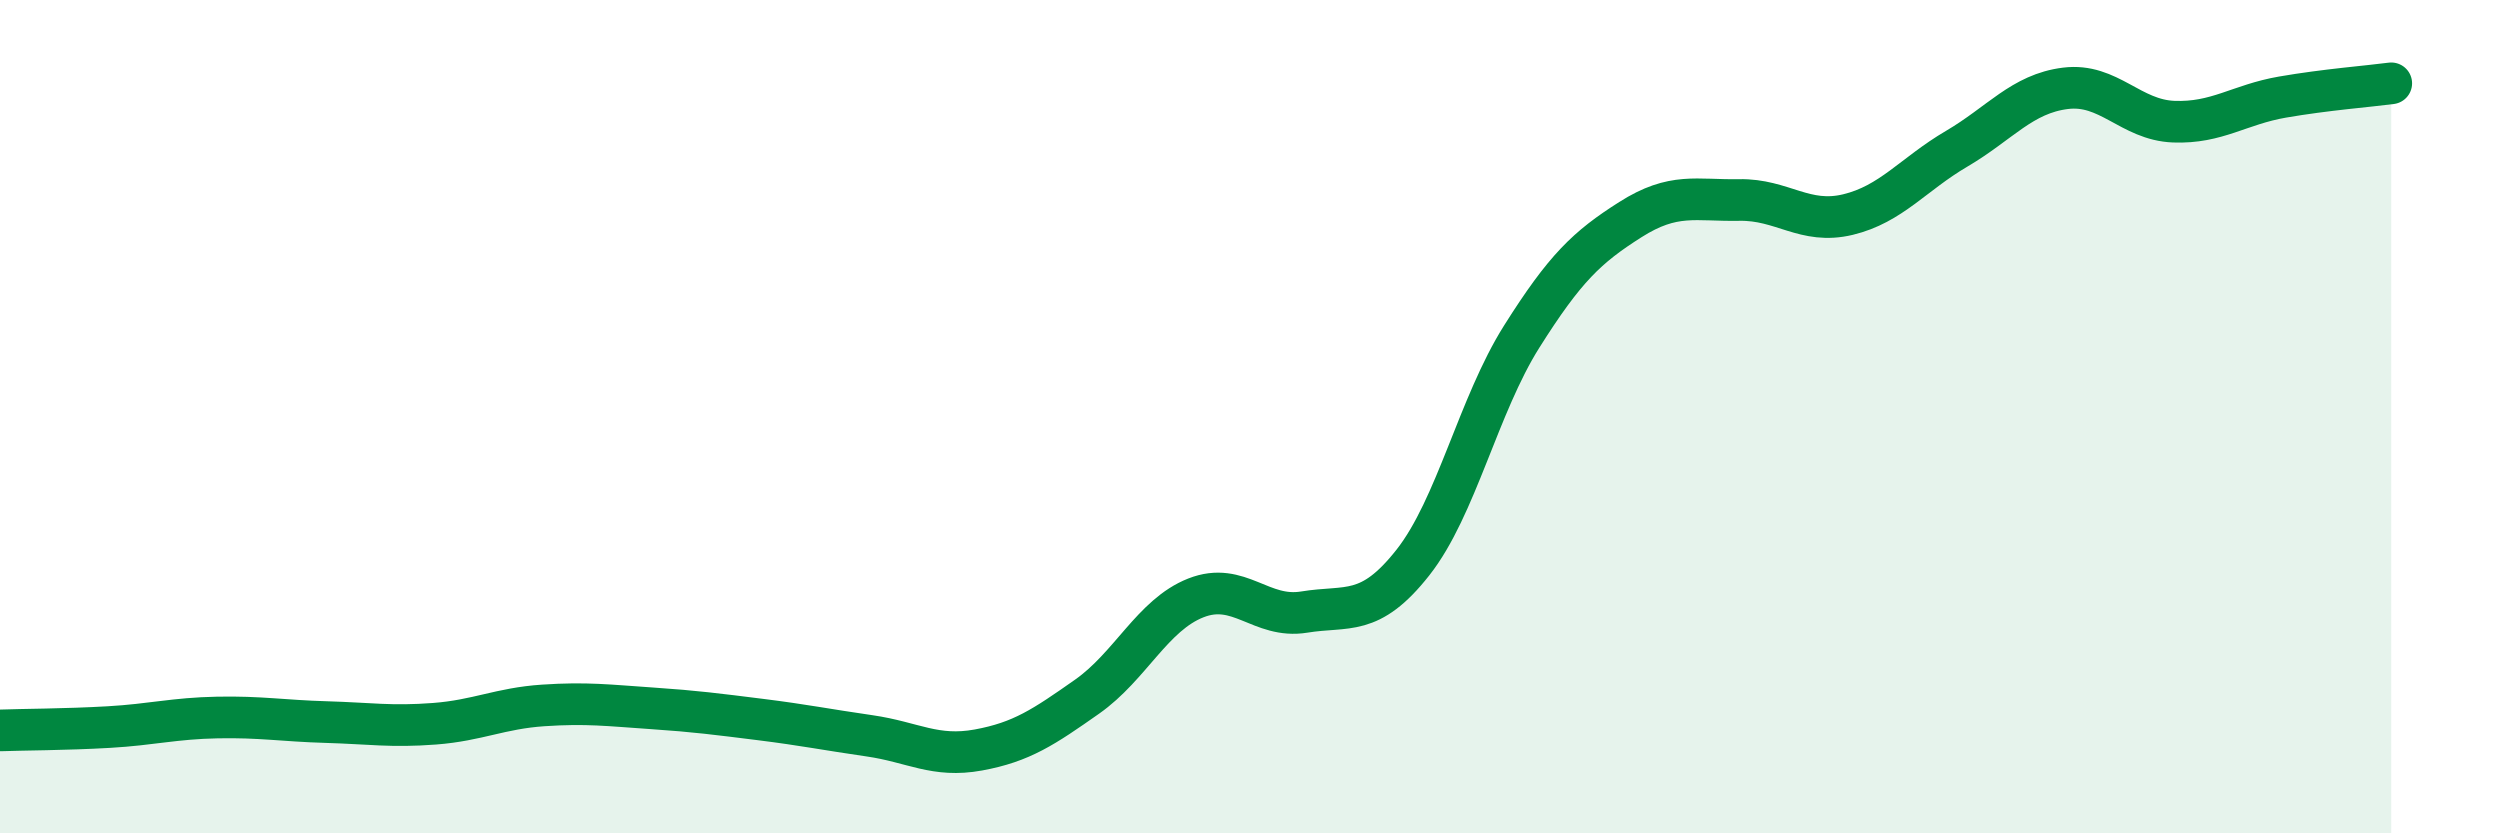
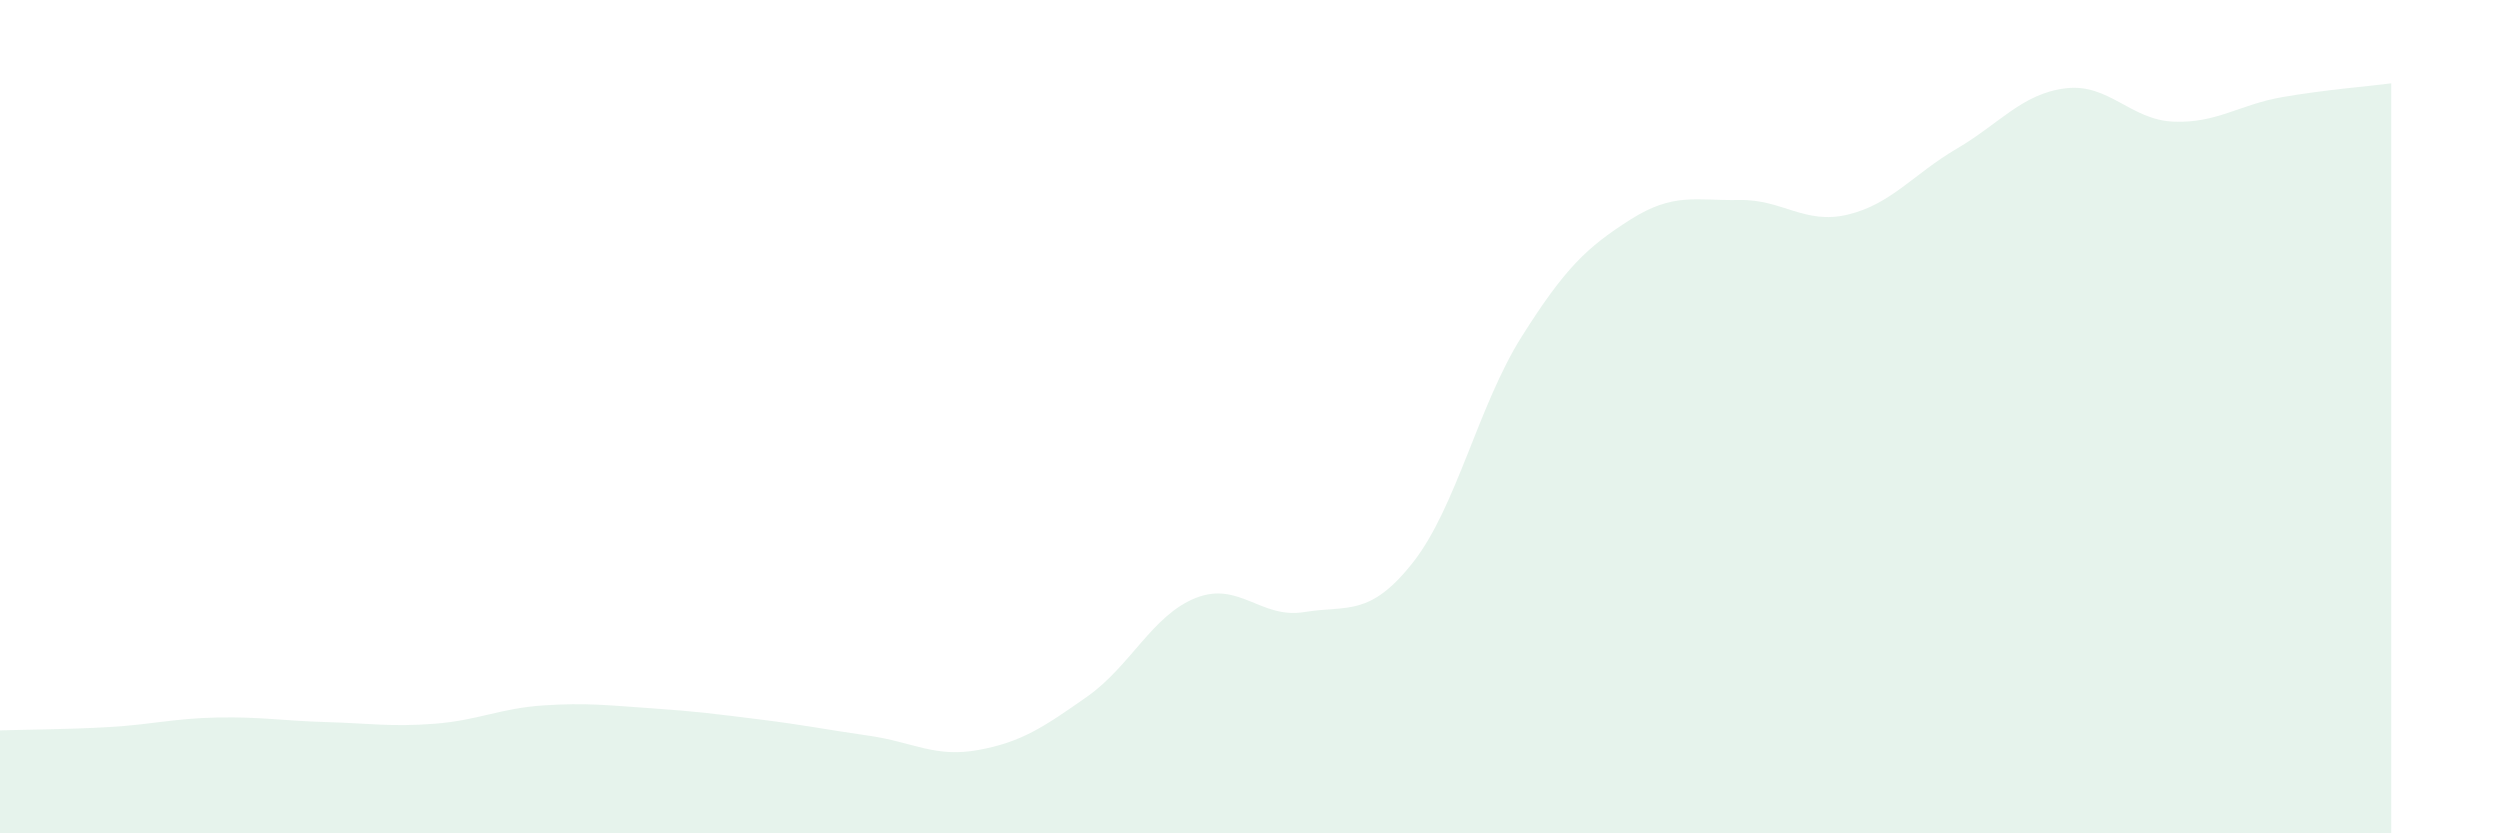
<svg xmlns="http://www.w3.org/2000/svg" width="60" height="20" viewBox="0 0 60 20">
  <path d="M 0,17.53 C 0.52,17.51 1.57,17.51 2.61,17.45 C 3.65,17.39 4.18,17.24 5.22,17.22 C 6.26,17.2 6.79,17.3 7.83,17.33 C 8.87,17.36 9.39,17.45 10.43,17.37 C 11.47,17.29 12,17 13.04,16.93 C 14.08,16.86 14.61,16.93 15.65,17 C 16.69,17.07 17.22,17.14 18.26,17.27 C 19.3,17.4 19.83,17.51 20.87,17.66 C 21.91,17.81 22.44,18.19 23.48,18 C 24.52,17.81 25.05,17.45 26.09,16.72 C 27.13,15.99 27.66,14.76 28.7,14.35 C 29.74,13.94 30.26,14.86 31.3,14.69 C 32.34,14.52 32.87,14.82 33.91,13.5 C 34.95,12.18 35.48,9.73 36.52,8.08 C 37.56,6.43 38.09,5.93 39.13,5.27 C 40.17,4.61 40.7,4.82 41.74,4.8 C 42.78,4.78 43.31,5.4 44.35,5.15 C 45.39,4.9 45.92,4.18 46.96,3.57 C 48,2.96 48.53,2.25 49.57,2.12 C 50.61,1.99 51.13,2.88 52.17,2.92 C 53.21,2.96 53.74,2.51 54.78,2.33 C 55.82,2.15 56.87,2.07 57.39,2L57.39 20L0 20Z" fill="#008740" opacity="0.1" stroke-linecap="round" stroke-linejoin="round" />
-   <path d="M 0,17.53 C 0.52,17.51 1.57,17.51 2.61,17.45 C 3.65,17.39 4.18,17.24 5.22,17.22 C 6.26,17.2 6.79,17.3 7.83,17.33 C 8.87,17.36 9.39,17.45 10.43,17.37 C 11.47,17.29 12,17 13.04,16.93 C 14.08,16.86 14.61,16.93 15.65,17 C 16.69,17.07 17.22,17.14 18.26,17.27 C 19.3,17.4 19.83,17.51 20.87,17.66 C 21.91,17.81 22.44,18.19 23.48,18 C 24.52,17.81 25.05,17.45 26.09,16.72 C 27.13,15.99 27.66,14.76 28.7,14.35 C 29.74,13.94 30.26,14.86 31.3,14.69 C 32.34,14.52 32.87,14.82 33.91,13.5 C 34.95,12.18 35.48,9.73 36.52,8.08 C 37.56,6.43 38.09,5.93 39.13,5.27 C 40.17,4.61 40.7,4.82 41.74,4.8 C 42.78,4.78 43.31,5.4 44.35,5.15 C 45.39,4.9 45.92,4.18 46.96,3.57 C 48,2.96 48.53,2.25 49.57,2.12 C 50.61,1.99 51.13,2.88 52.17,2.92 C 53.21,2.96 53.74,2.51 54.78,2.33 C 55.82,2.15 56.87,2.07 57.39,2" stroke="#008740" stroke-width="1" fill="none" stroke-linecap="round" stroke-linejoin="round" />
</svg>